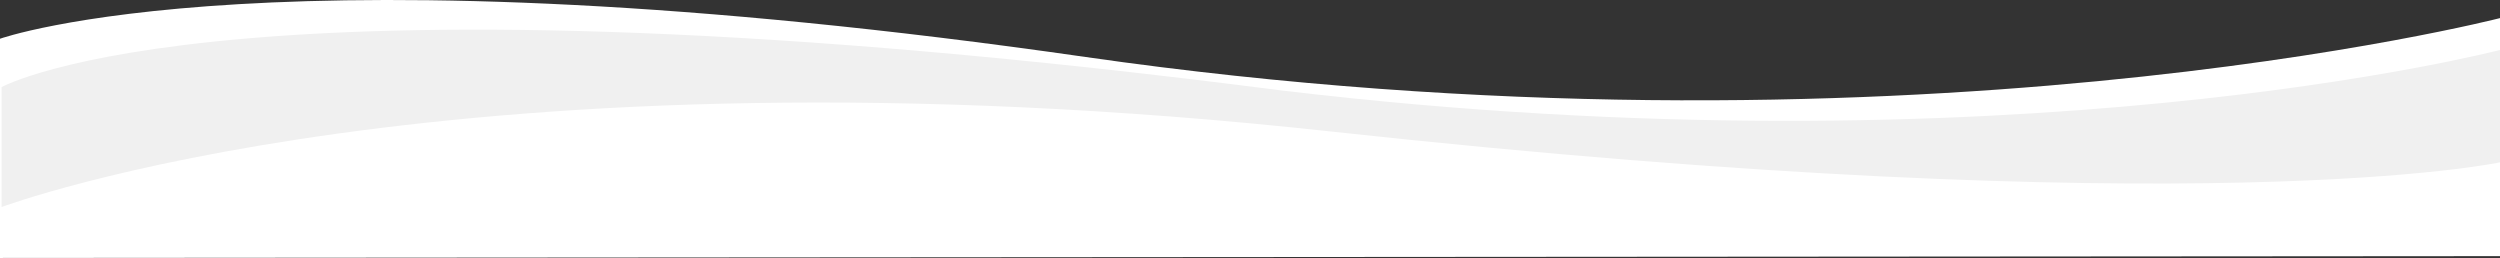
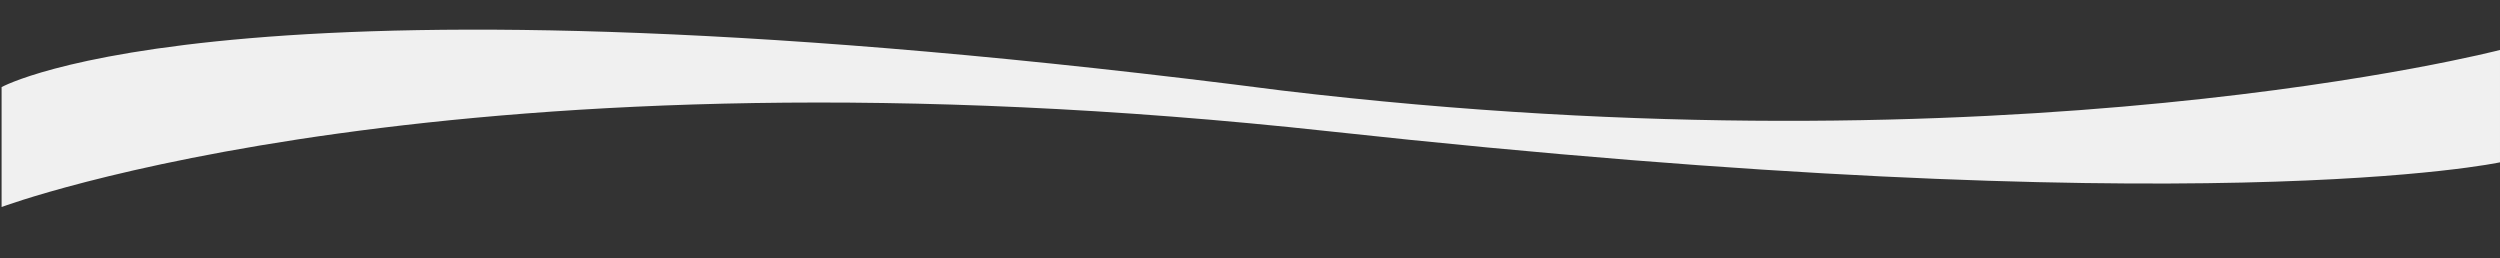
<svg xmlns="http://www.w3.org/2000/svg" id="Raggruppa_291" data-name="Raggruppa 291" width="1920" height="198.12" viewBox="0 0 1920 198.12">
  <rect x="0" y="0" width="1920" height="198.12" fill="#333333" stroke="none" />
  <g id="Raggruppa_201" data-name="Raggruppa 201" transform="translate(0 0)">
    <g id="Raggruppa_287" data-name="Raggruppa 287">
-       <path id="Tracciato_64" data-name="Tracciato 64" d="M1920,195.851,0,197.261V28.895S211.151-46.6,833.749,42.913,1920,13.043,1920,13.043Z" transform="translate(0 0.86)" fill="#fff" />
      <path id="Tracciato_63" data-name="Tracciato 63" d="M781,2401.6s180.923-101.009,983.358,2.644c559.745,66.7,935.408-31.156,935.408-31.156v86.289s-227.986,49.384-898.546-23.75S781,2493.706,781,2493.706Z" transform="translate(-779.769 -2334.711)" fill="#f0f0f0" />
    </g>
  </g>
</svg>